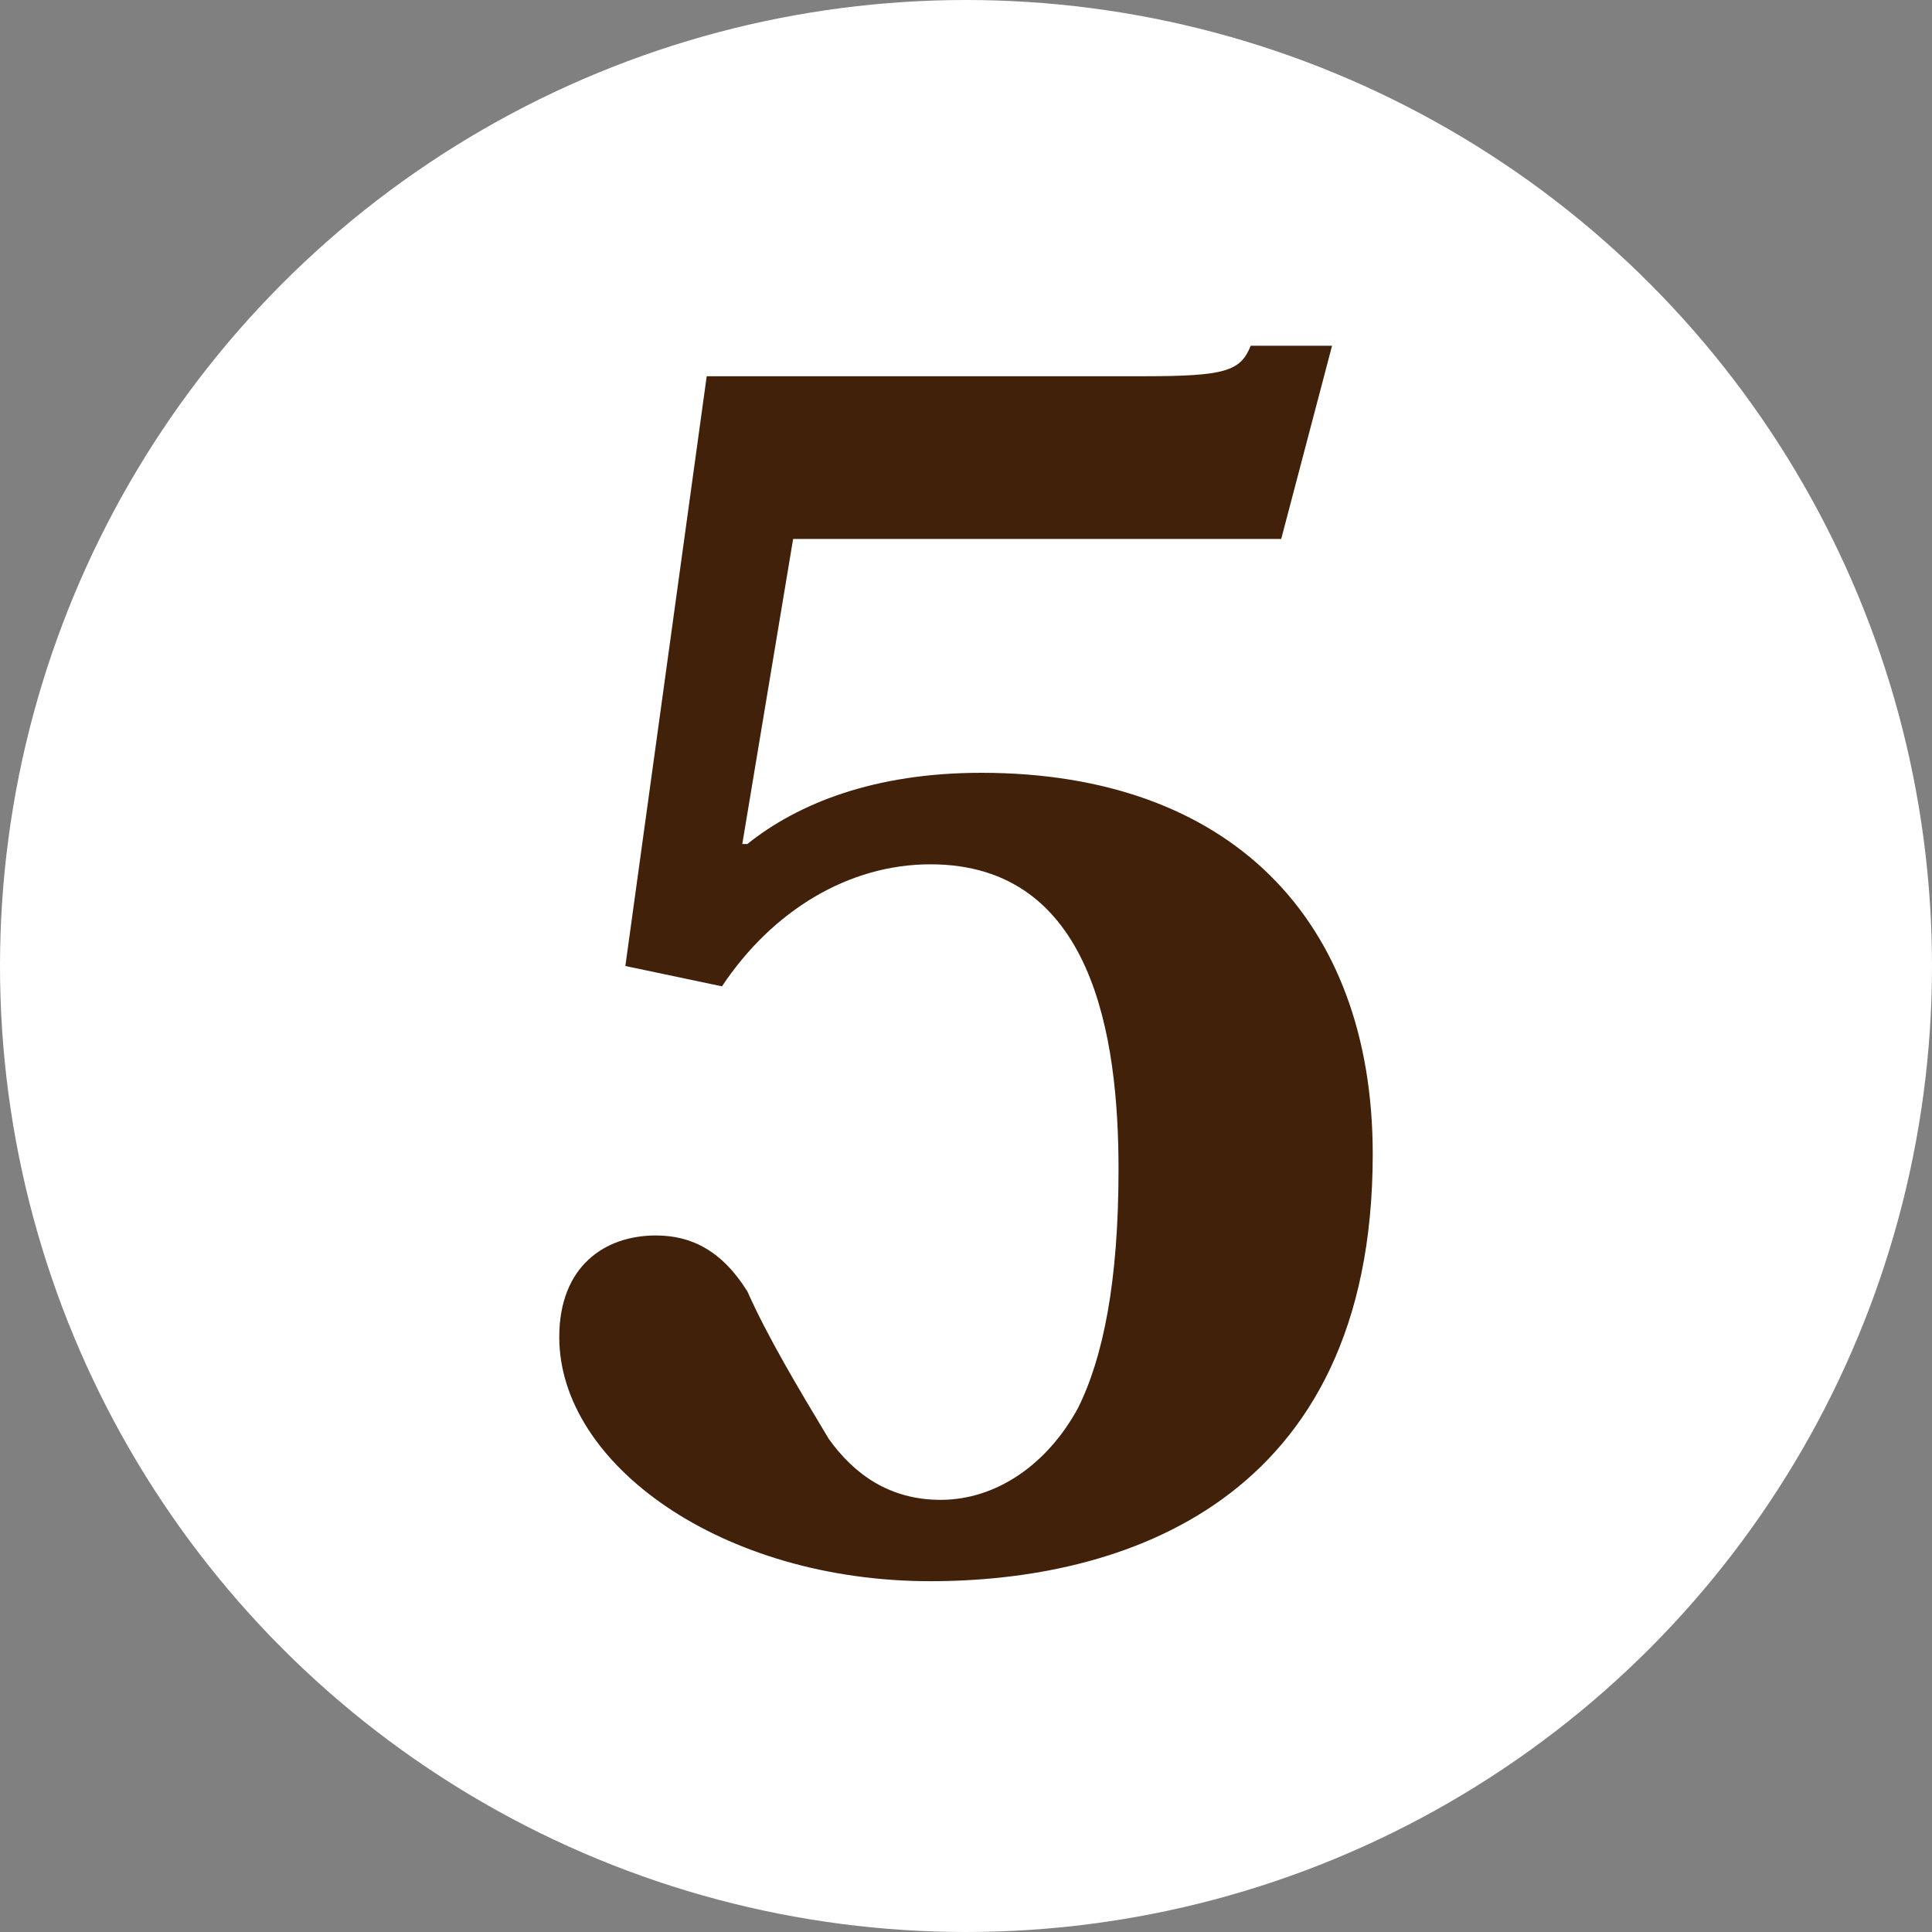
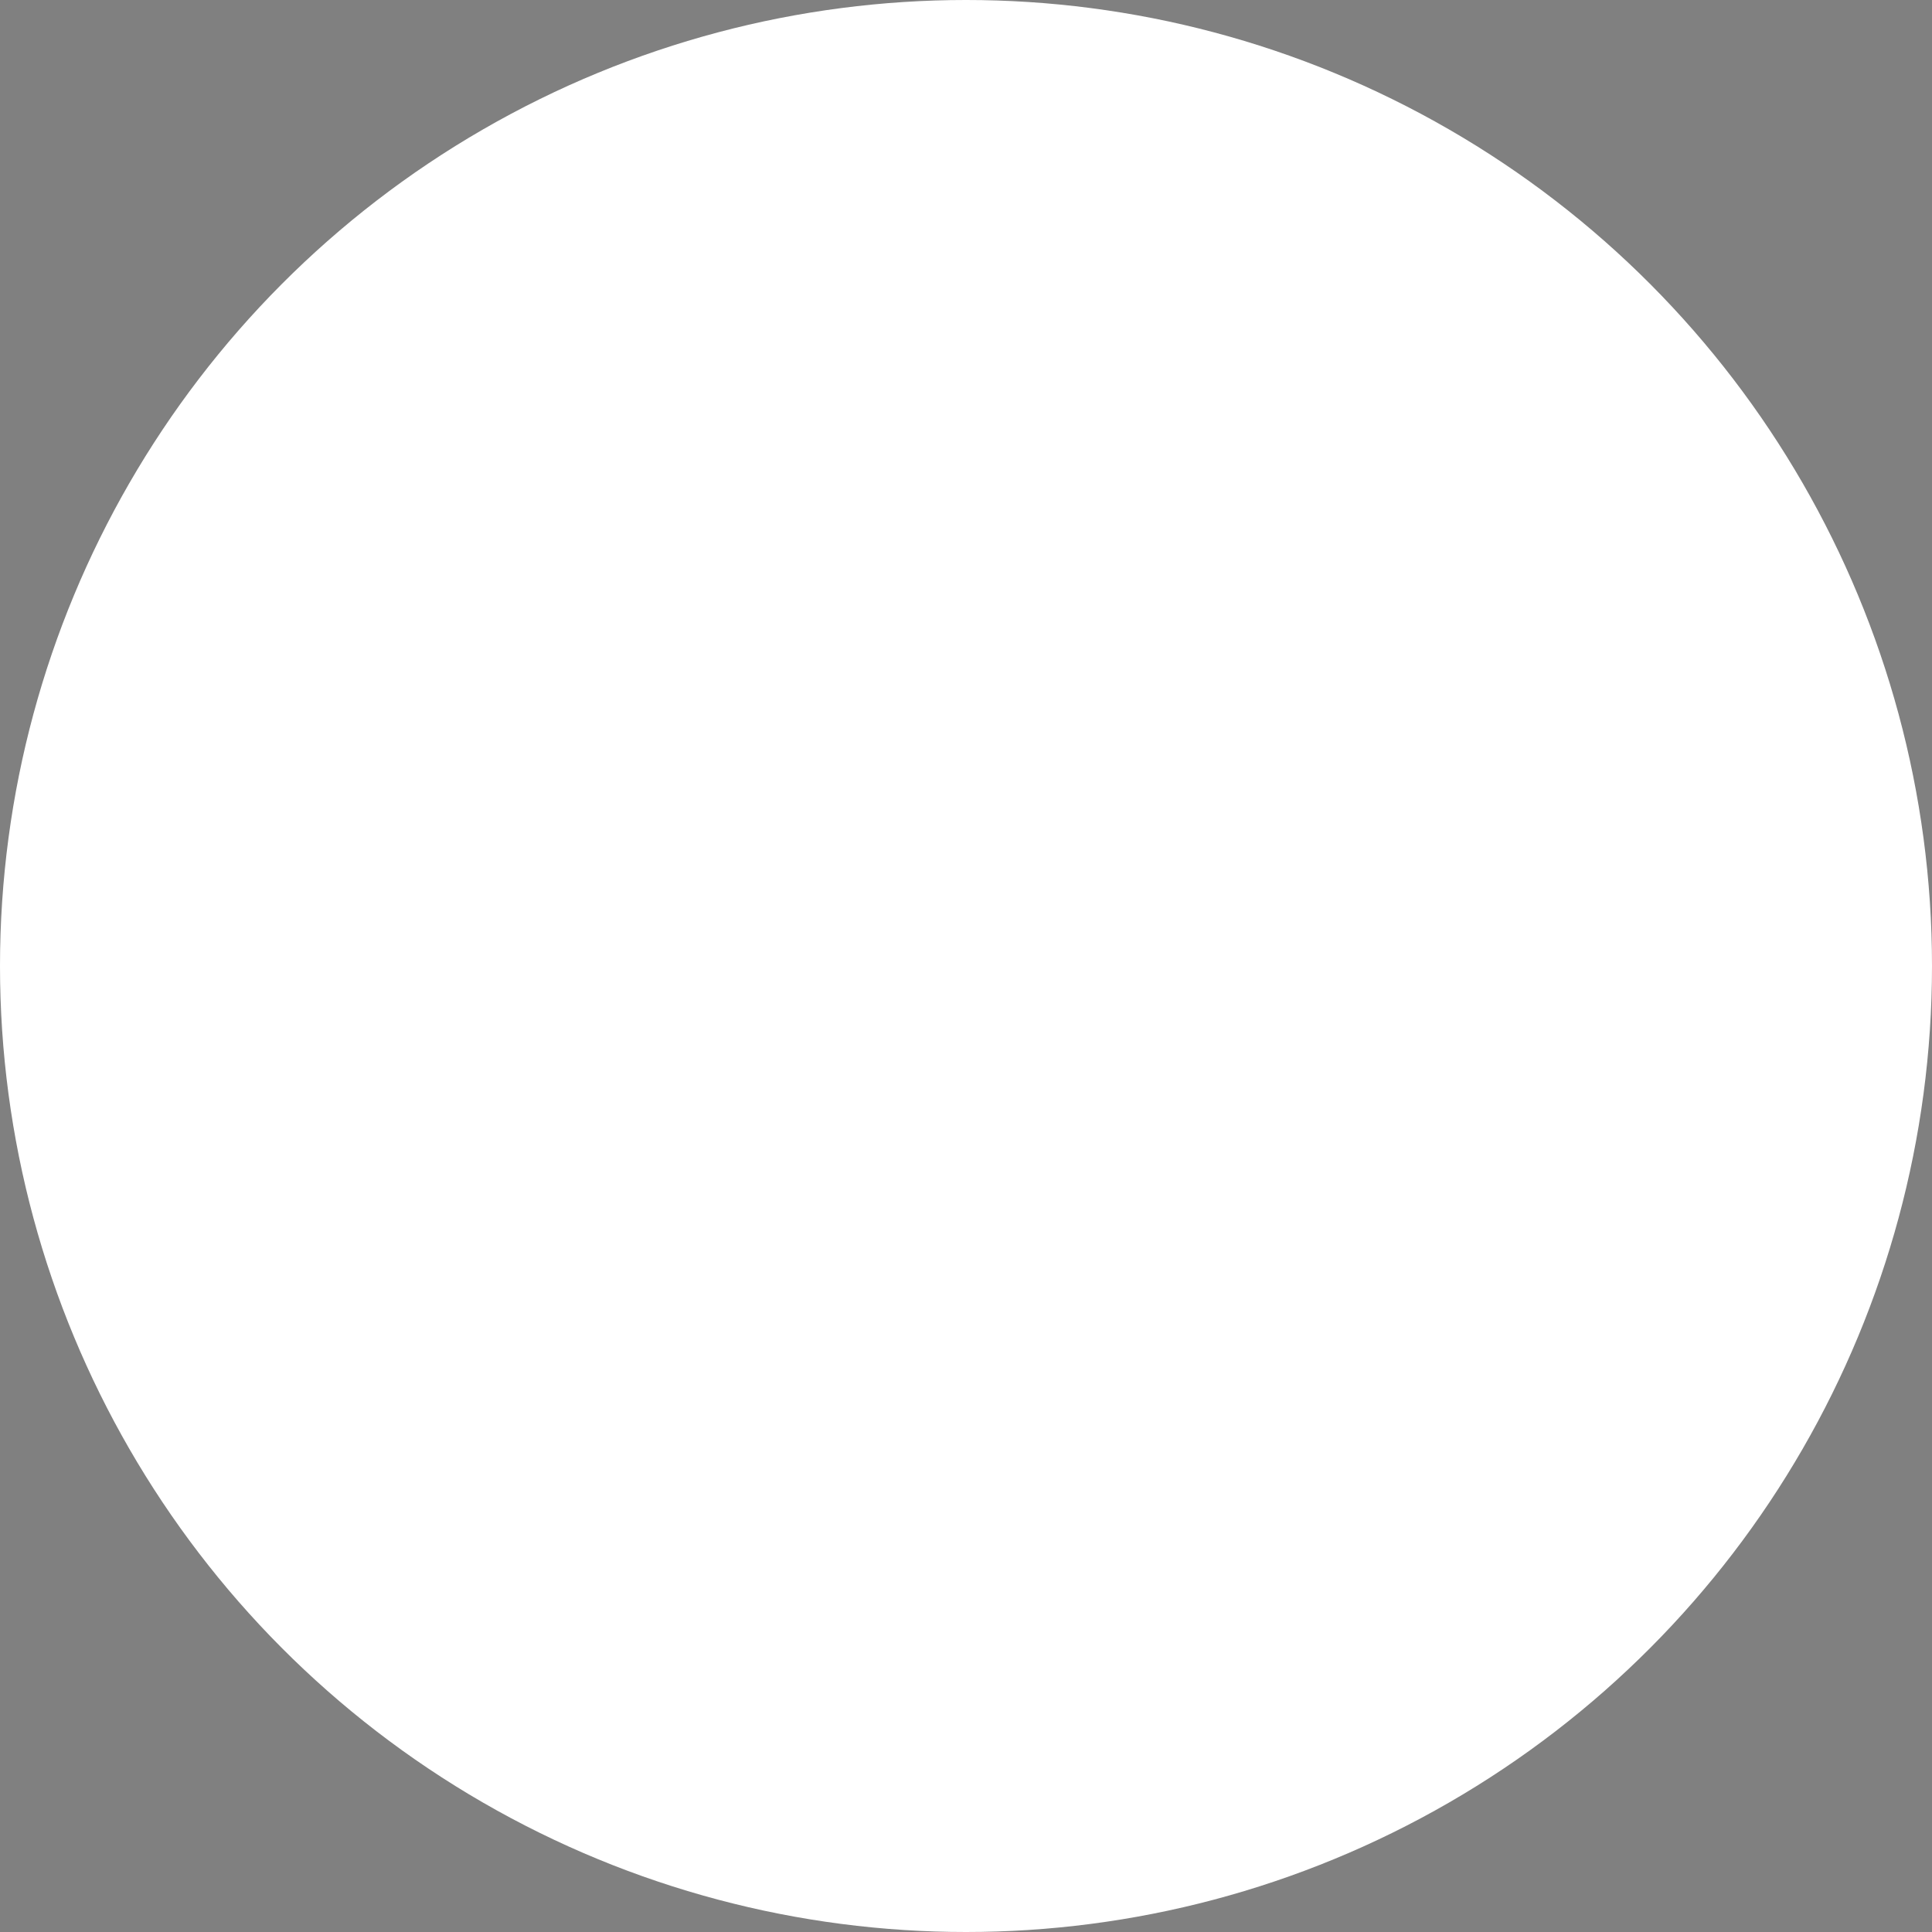
<svg xmlns="http://www.w3.org/2000/svg" version="1.1" id="レイヤー_1" x="0px" y="0px" width="38px" height="38px" viewBox="0 0 38 38" style="enable-background:new 0 0 38 38;" xml:space="preserve">
  <rect x="0" y="0" width="38" height="38" fill="#808080" stroke="none" />
  <style type="text/css">
	.st0{fill:#FFFFFF;}
	.st1{fill:#42210B;}
</style>
  <g>
    <g>
      <circle class="st0" cx="19" cy="19" r="19" />
    </g>
    <g>
-       <path class="st1" d="M12.3,19l1.6-11.6h8.6c1.6,0,1.9-0.1,2.1-0.6h1.6l-1,3.8h-9.6l-1,6l0.1,0c1-0.8,2.5-1.4,4.6-1.4    c4.9,0,7.7,2.9,7.7,7.5c0,6.9-5,8.4-8.7,8.4c-4.1,0-7.3-2.3-7.3-4.8c0-1.4,0.9-2,1.9-2c0.7,0,1.3,0.3,1.8,1.1    c0.4,0.9,1,1.9,1.6,2.9c0.5,0.7,1.2,1.2,2.2,1.2c1.1,0,2.1-0.7,2.7-1.8c0.5-1,0.8-2.5,0.8-4.7c0-2.6-0.5-6-3.7-6    c-1.6,0-3.1,0.9-4.1,2.4L12.3,19z" />
-     </g>
+       </g>
  </g>
</svg>